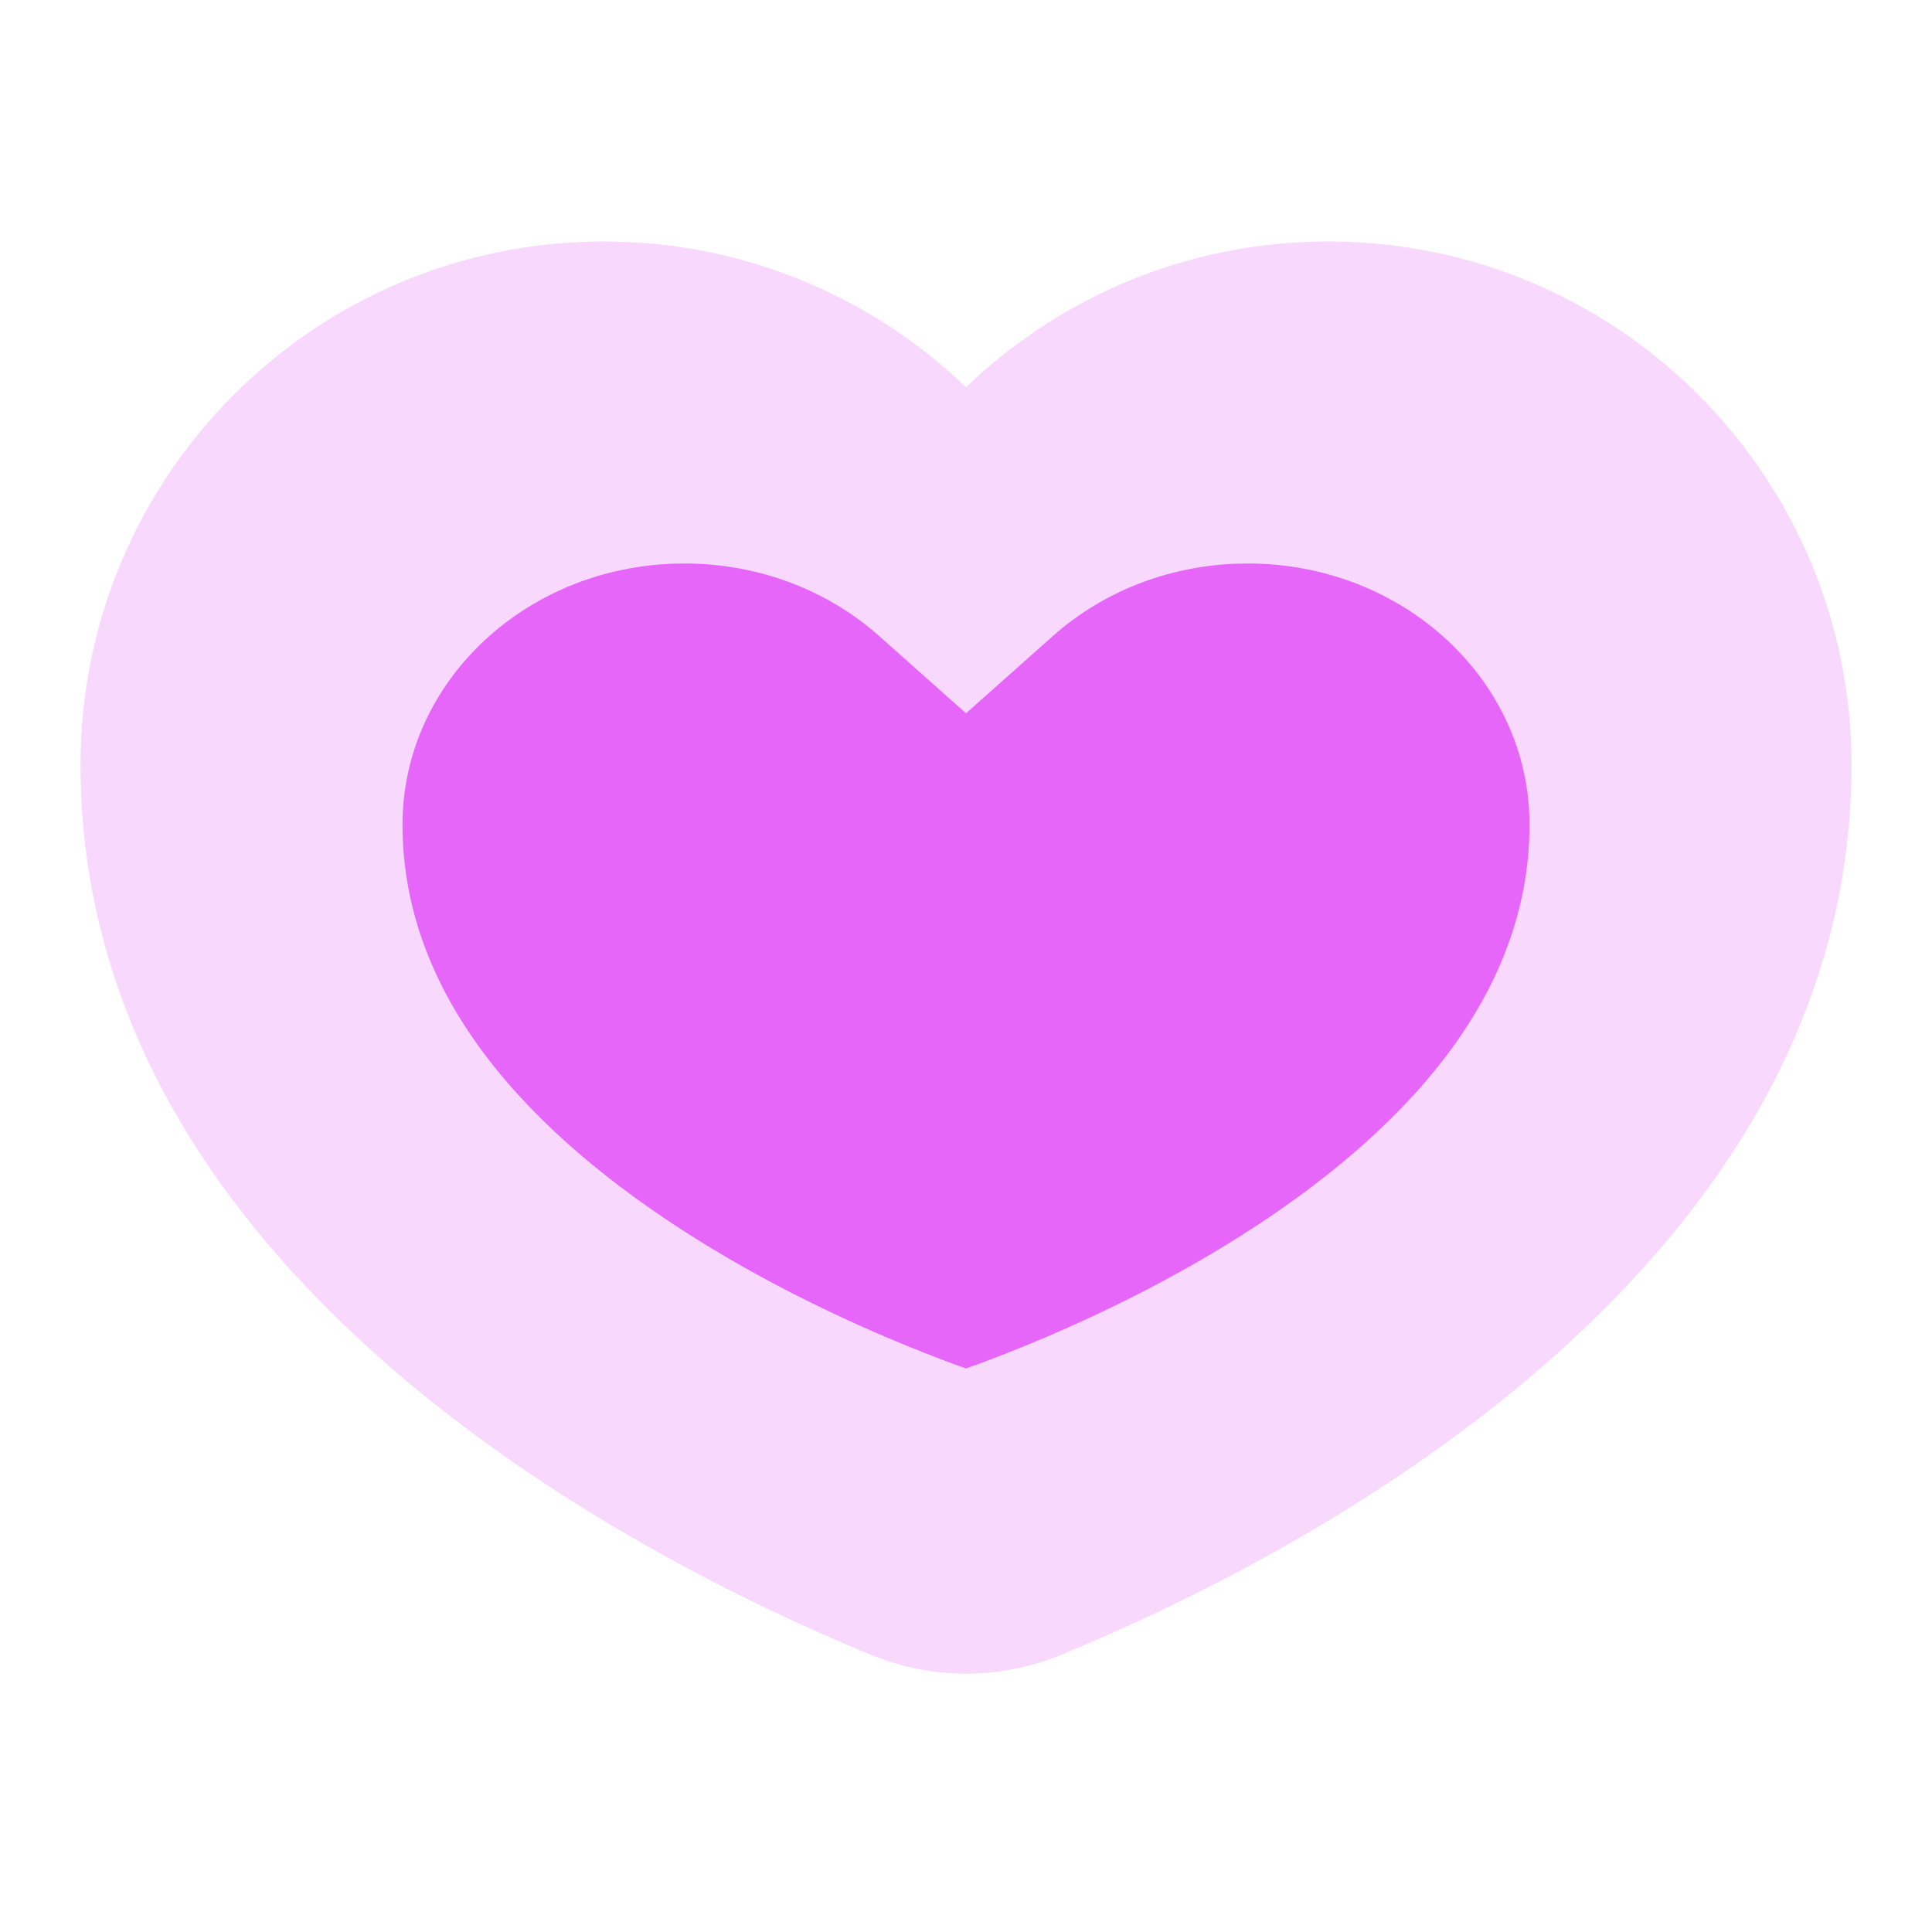
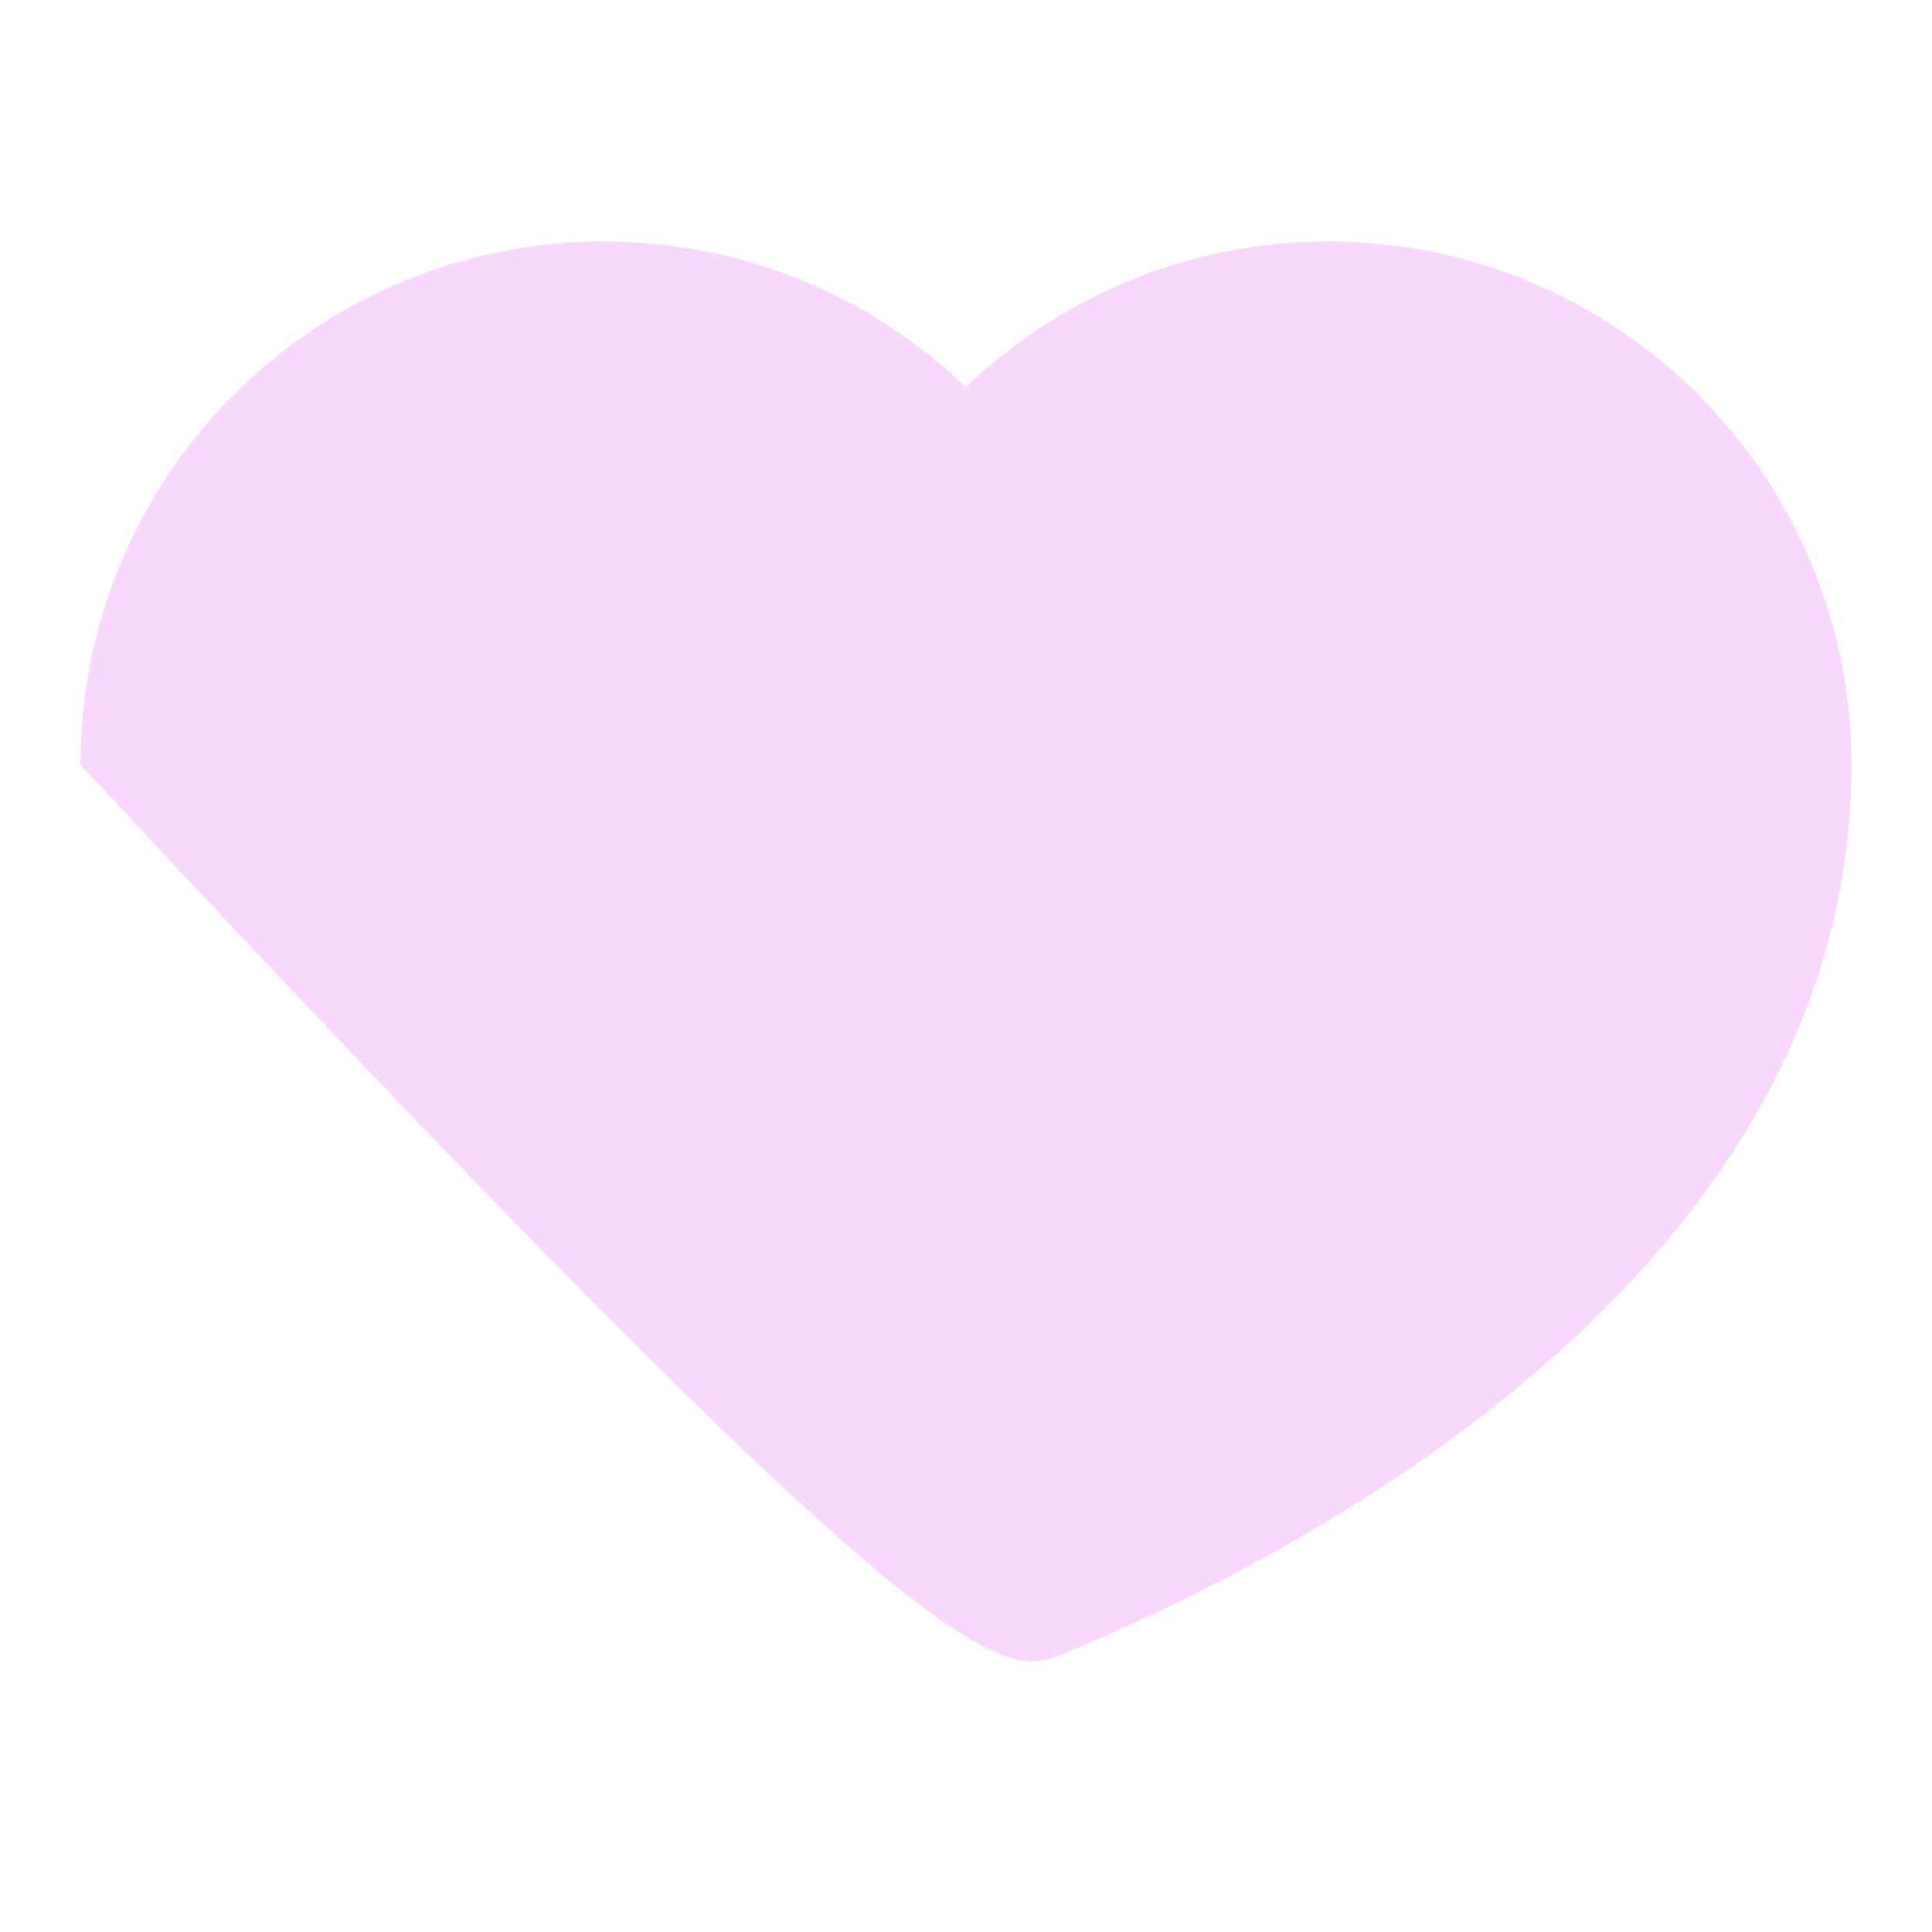
<svg xmlns="http://www.w3.org/2000/svg" width="24" height="24" viewBox="0 0 24 24" fill="none">
-   <path opacity="0.25" d="M12 4.81C10.832 3.689 9.246 3 7.5 3C3.91 3 1 5.91 1 9.5C1 15.868 7.97 19.385 10.814 20.555C11.58 20.87 12.42 20.87 13.186 20.555C16.03 19.385 23 15.868 23 9.5C23 5.91 20.09 3 16.5 3C14.754 3 13.168 3.689 12 4.81Z" fill="#E566F9" />
-   <path fill-rule="evenodd" clip-rule="evenodd" d="M12 8.861L10.923 7.903C10.293 7.342 9.441 7 8.5 7C6.567 7 5 8.452 5 10.243C5 12.401 6.6 14.096 8.599 15.359C9.567 15.971 10.546 16.425 11.289 16.728C11.567 16.841 11.808 16.932 12 17C12.192 16.932 12.433 16.841 12.711 16.728C13.454 16.425 14.433 15.971 15.402 15.359C17.4 14.096 19 12.401 19 10.243C19 8.452 17.433 7 15.5 7C14.559 7 13.707 7.342 13.077 7.903L12 8.861Z" fill="#E566F9" />
+   <path opacity="0.25" d="M12 4.81C10.832 3.689 9.246 3 7.5 3C3.91 3 1 5.91 1 9.5C11.58 20.87 12.42 20.87 13.186 20.555C16.03 19.385 23 15.868 23 9.5C23 5.91 20.09 3 16.5 3C14.754 3 13.168 3.689 12 4.81Z" fill="#E566F9" />
</svg>